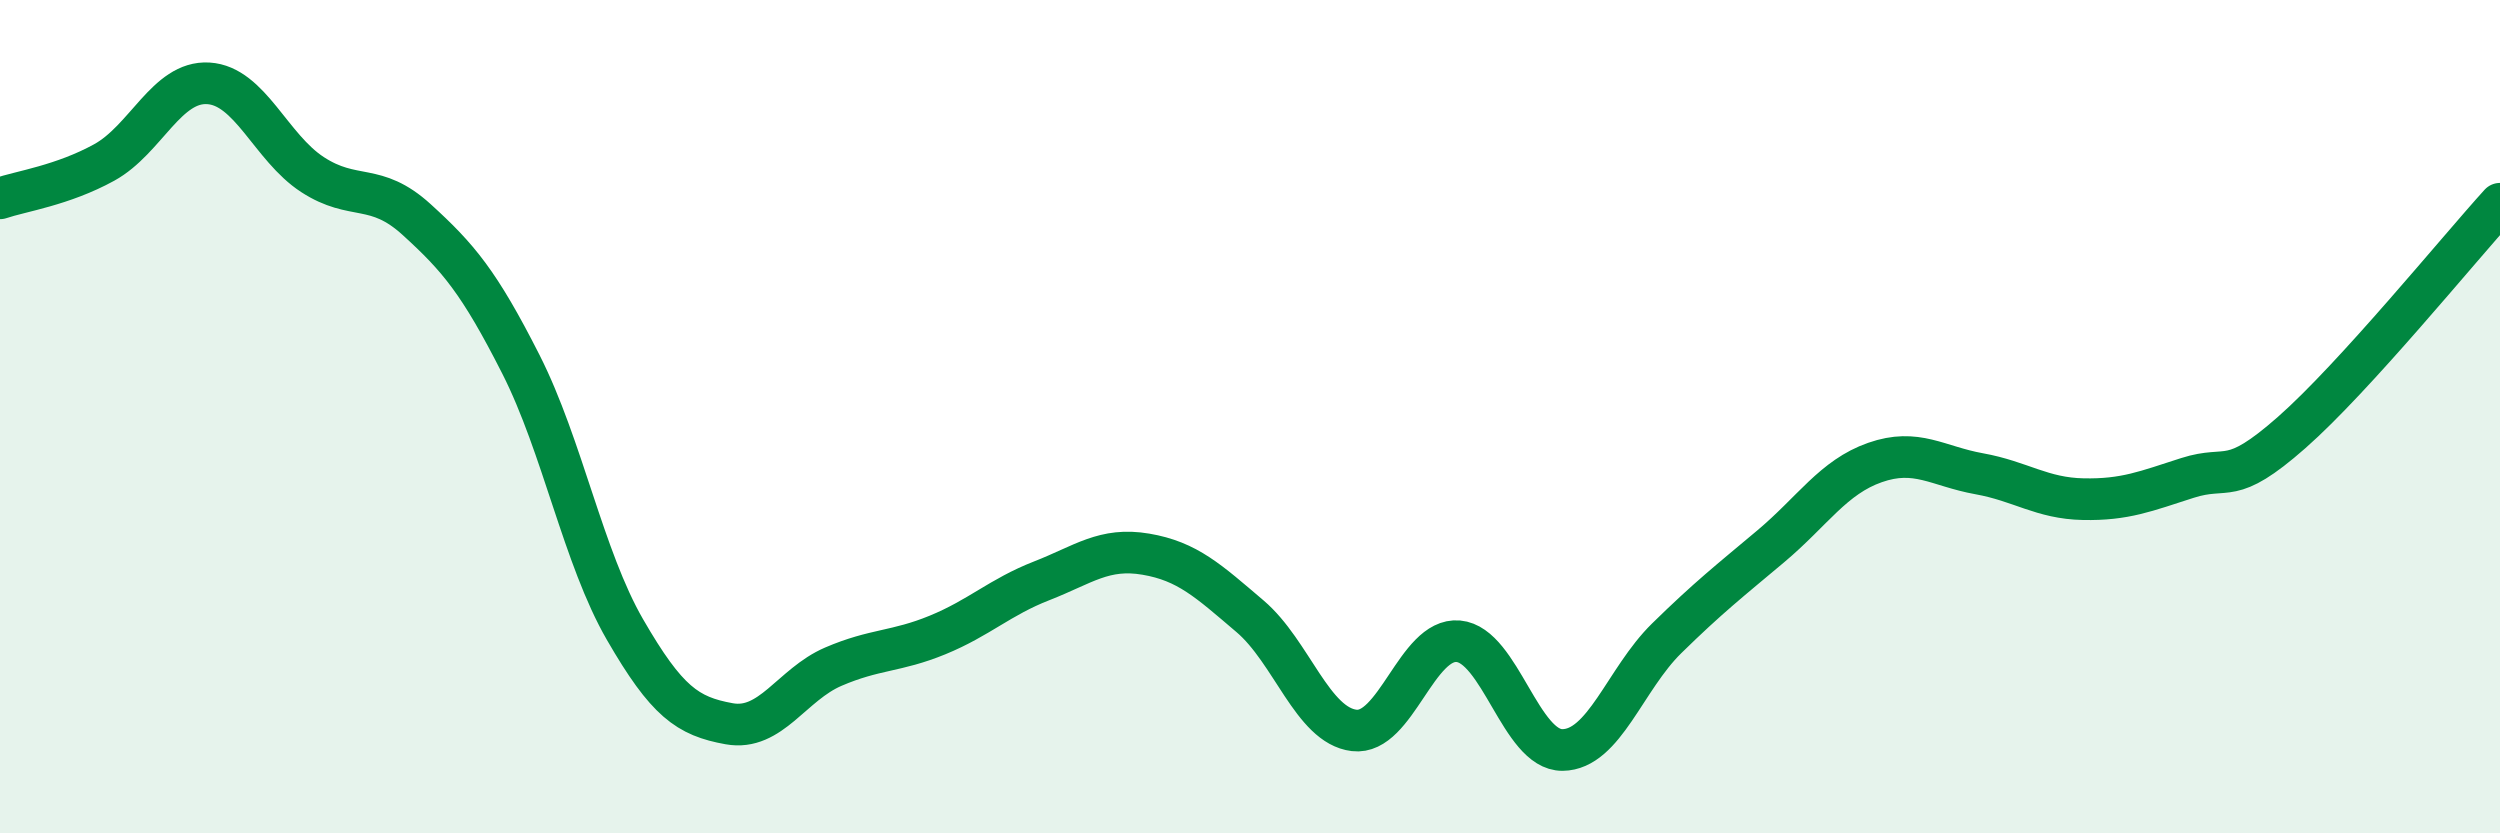
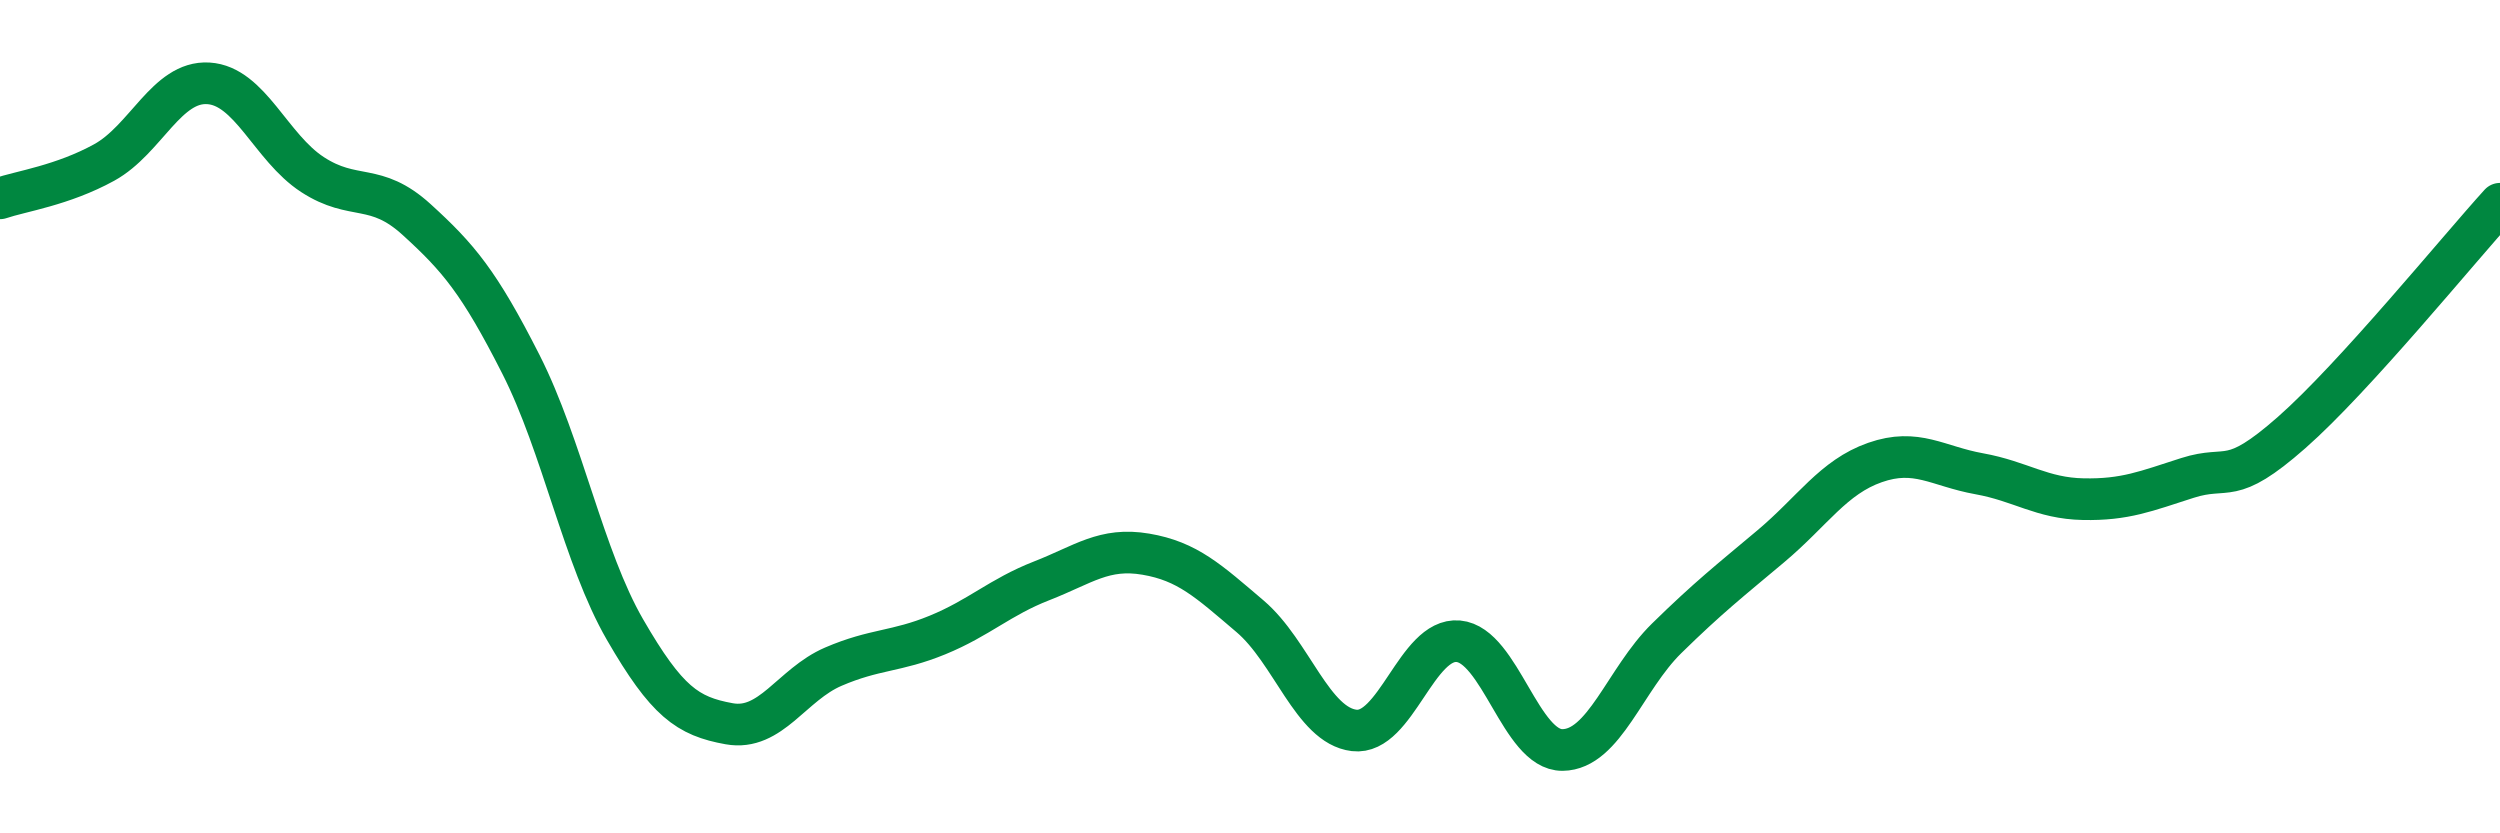
<svg xmlns="http://www.w3.org/2000/svg" width="60" height="20" viewBox="0 0 60 20">
-   <path d="M 0,4.76 C 0.5,4.59 1.5,4.45 2.5,3.9 C 3.5,3.35 4,1.94 5,2 C 6,2.06 6.5,3.54 7.5,4.19 C 8.5,4.84 9,4.36 10,5.27 C 11,6.18 11.5,6.77 12.5,8.74 C 13.5,10.71 14,13.38 15,15.11 C 16,16.84 16.5,17.19 17.5,17.37 C 18.5,17.55 19,16.43 20,16 C 21,15.57 21.5,15.65 22.5,15.24 C 23.5,14.83 24,14.33 25,13.94 C 26,13.55 26.5,13.13 27.5,13.3 C 28.5,13.47 29,13.94 30,14.79 C 31,15.64 31.5,17.41 32.5,17.53 C 33.5,17.65 34,15.3 35,15.39 C 36,15.48 36.5,18.01 37.5,18 C 38.5,17.99 39,16.3 40,15.32 C 41,14.34 41.5,13.95 42.5,13.11 C 43.5,12.27 44,11.45 45,11.1 C 46,10.75 46.5,11.19 47.5,11.37 C 48.5,11.55 49,11.96 50,11.98 C 51,12 51.5,11.79 52.5,11.47 C 53.5,11.15 53.5,11.7 55,10.38 C 56.5,9.06 59,5.99 60,4.89L60 20L0 20Z" fill="#008740" opacity="0.1" stroke-linecap="round" stroke-linejoin="round" />
  <path d="M 0,4.76 C 0.5,4.59 1.5,4.45 2.5,3.9 C 3.5,3.35 4,1.94 5,2 C 6,2.06 6.5,3.54 7.5,4.19 C 8.5,4.84 9,4.36 10,5.27 C 11,6.18 11.5,6.77 12.5,8.74 C 13.5,10.71 14,13.38 15,15.11 C 16,16.84 16.5,17.19 17.5,17.37 C 18.5,17.55 19,16.43 20,16 C 21,15.57 21.5,15.65 22.5,15.24 C 23.5,14.83 24,14.33 25,13.94 C 26,13.55 26.5,13.13 27.5,13.3 C 28.5,13.47 29,13.94 30,14.79 C 31,15.64 31.5,17.41 32.5,17.53 C 33.5,17.65 34,15.3 35,15.39 C 36,15.48 36.5,18.01 37.5,18 C 38.5,17.99 39,16.3 40,15.32 C 41,14.34 41.5,13.95 42.5,13.11 C 43.5,12.27 44,11.45 45,11.1 C 46,10.75 46.5,11.19 47.5,11.37 C 48.5,11.55 49,11.96 50,11.98 C 51,12 51.5,11.79 52.5,11.47 C 53.5,11.15 53.5,11.7 55,10.38 C 56.5,9.06 59,5.99 60,4.89" stroke="#008740" stroke-width="1" fill="none" stroke-linecap="round" stroke-linejoin="round" />
</svg>